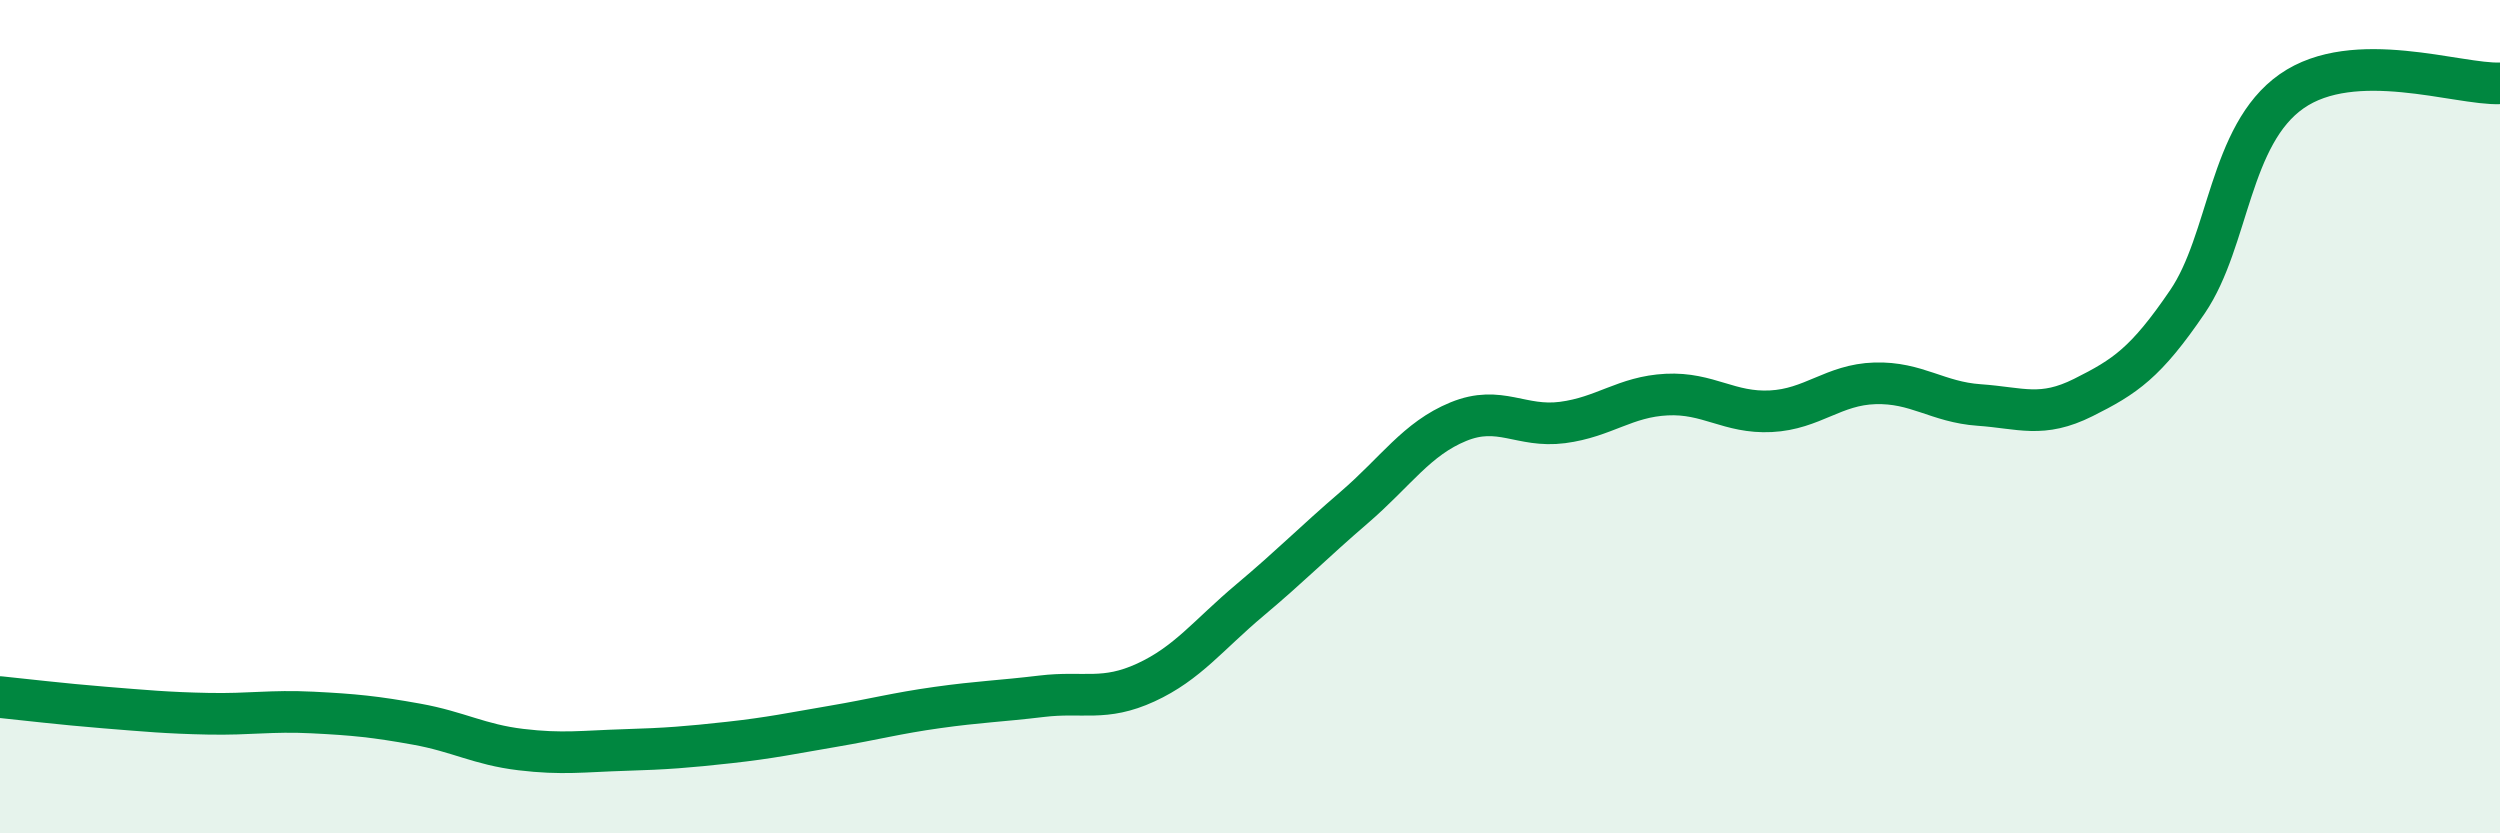
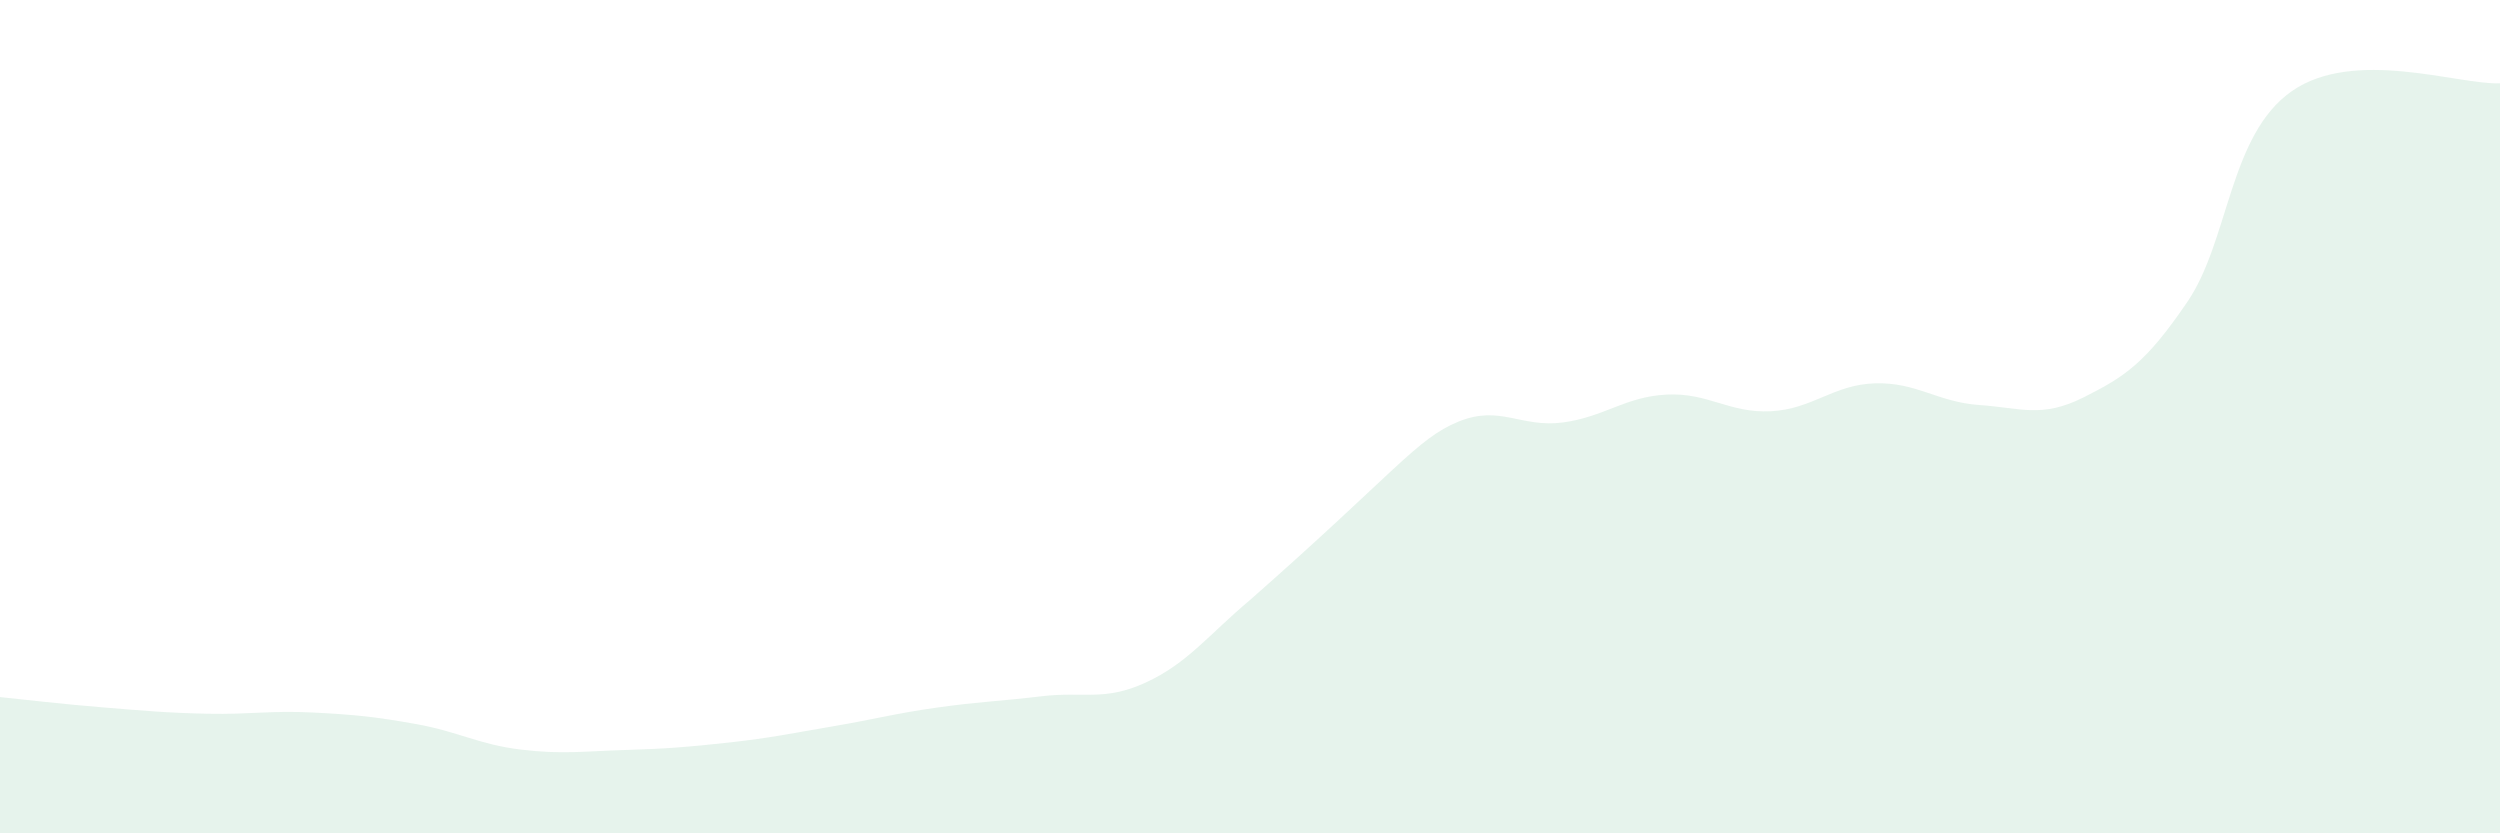
<svg xmlns="http://www.w3.org/2000/svg" width="60" height="20" viewBox="0 0 60 20">
-   <path d="M 0,16.73 C 0.5,16.78 1.5,16.9 2.5,16.98 C 3.5,17.06 4,17.11 5,17.13 C 6,17.15 6.5,17.05 7.5,17.1 C 8.5,17.15 9,17.2 10,17.38 C 11,17.56 11.5,17.87 12.5,17.99 C 13.5,18.11 14,18.03 15,18 C 16,17.97 16.5,17.93 17.5,17.82 C 18.5,17.71 19,17.6 20,17.43 C 21,17.26 21.5,17.12 22.5,16.98 C 23.5,16.84 24,16.83 25,16.71 C 26,16.59 26.5,16.84 27.5,16.38 C 28.5,15.92 29,15.24 30,14.4 C 31,13.56 31.5,13.04 32.5,12.18 C 33.5,11.32 34,10.53 35,10.12 C 36,9.71 36.5,10.27 37.5,10.14 C 38.5,10.01 39,9.52 40,9.47 C 41,9.42 41.5,9.92 42.5,9.87 C 43.5,9.82 44,9.23 45,9.2 C 46,9.17 46.5,9.65 47.5,9.72 C 48.5,9.79 49,10.04 50,9.54 C 51,9.04 51.5,8.71 52.5,7.24 C 53.5,5.77 53.5,3.24 55,2.19 C 56.5,1.14 59,2.04 60,2L60 20L0 20Z" fill="#008740" opacity="0.1" stroke-linecap="round" stroke-linejoin="round" />
-   <path d="M 0,16.73 C 0.5,16.78 1.5,16.9 2.5,16.98 C 3.5,17.06 4,17.11 5,17.13 C 6,17.15 6.5,17.05 7.5,17.1 C 8.5,17.15 9,17.2 10,17.38 C 11,17.56 11.5,17.87 12.5,17.99 C 13.5,18.11 14,18.03 15,18 C 16,17.97 16.5,17.93 17.5,17.82 C 18.5,17.71 19,17.6 20,17.43 C 21,17.26 21.5,17.12 22.5,16.98 C 23.5,16.84 24,16.83 25,16.71 C 26,16.59 26.5,16.84 27.5,16.38 C 28.5,15.92 29,15.24 30,14.4 C 31,13.56 31.5,13.04 32.5,12.18 C 33.5,11.32 34,10.53 35,10.12 C 36,9.71 36.5,10.27 37.5,10.14 C 38.5,10.01 39,9.52 40,9.47 C 41,9.42 41.5,9.92 42.5,9.87 C 43.5,9.82 44,9.23 45,9.2 C 46,9.17 46.5,9.65 47.5,9.72 C 48.5,9.79 49,10.04 50,9.54 C 51,9.04 51.5,8.71 52.5,7.24 C 53.5,5.77 53.5,3.24 55,2.19 C 56.5,1.14 59,2.04 60,2" stroke="#008740" stroke-width="1" fill="none" stroke-linecap="round" stroke-linejoin="round" />
+   <path d="M 0,16.73 C 0.5,16.78 1.5,16.9 2.5,16.98 C 3.5,17.06 4,17.11 5,17.13 C 6,17.15 6.5,17.05 7.5,17.1 C 8.5,17.15 9,17.2 10,17.38 C 11,17.56 11.5,17.87 12.5,17.99 C 13.5,18.11 14,18.03 15,18 C 16,17.97 16.5,17.93 17.5,17.82 C 18.5,17.71 19,17.6 20,17.43 C 21,17.26 21.5,17.12 22.5,16.98 C 23.5,16.84 24,16.83 25,16.71 C 26,16.59 26.5,16.84 27.5,16.38 C 28.5,15.92 29,15.24 30,14.4 C 33.5,11.32 34,10.53 35,10.12 C 36,9.71 36.5,10.27 37.5,10.14 C 38.5,10.01 39,9.52 40,9.47 C 41,9.42 41.5,9.92 42.5,9.87 C 43.5,9.82 44,9.23 45,9.2 C 46,9.17 46.5,9.65 47.5,9.72 C 48.5,9.79 49,10.04 50,9.54 C 51,9.04 51.5,8.71 52.5,7.24 C 53.5,5.77 53.5,3.24 55,2.19 C 56.5,1.14 59,2.04 60,2L60 20L0 20Z" fill="#008740" opacity="0.1" stroke-linecap="round" stroke-linejoin="round" />
</svg>